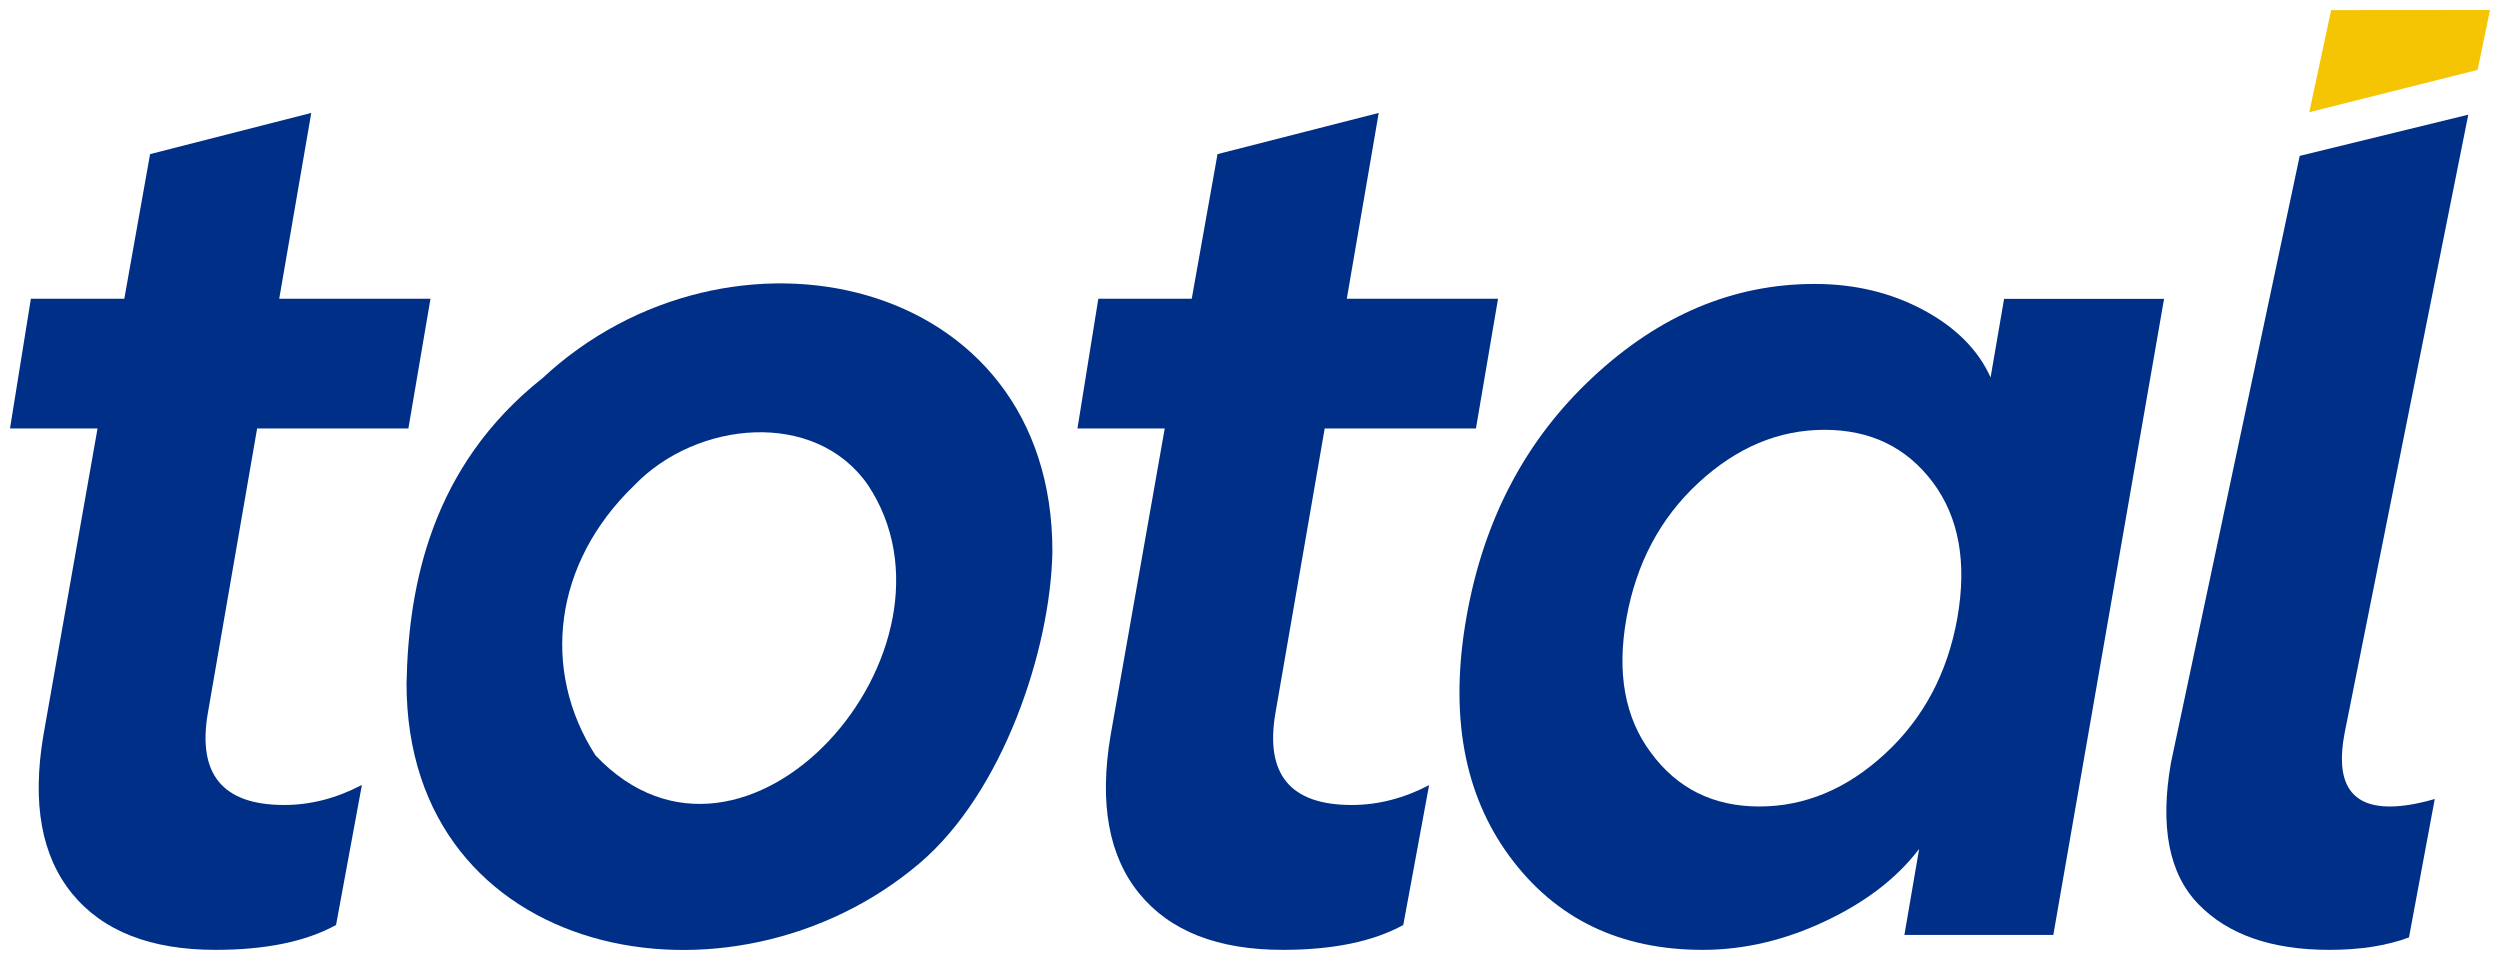
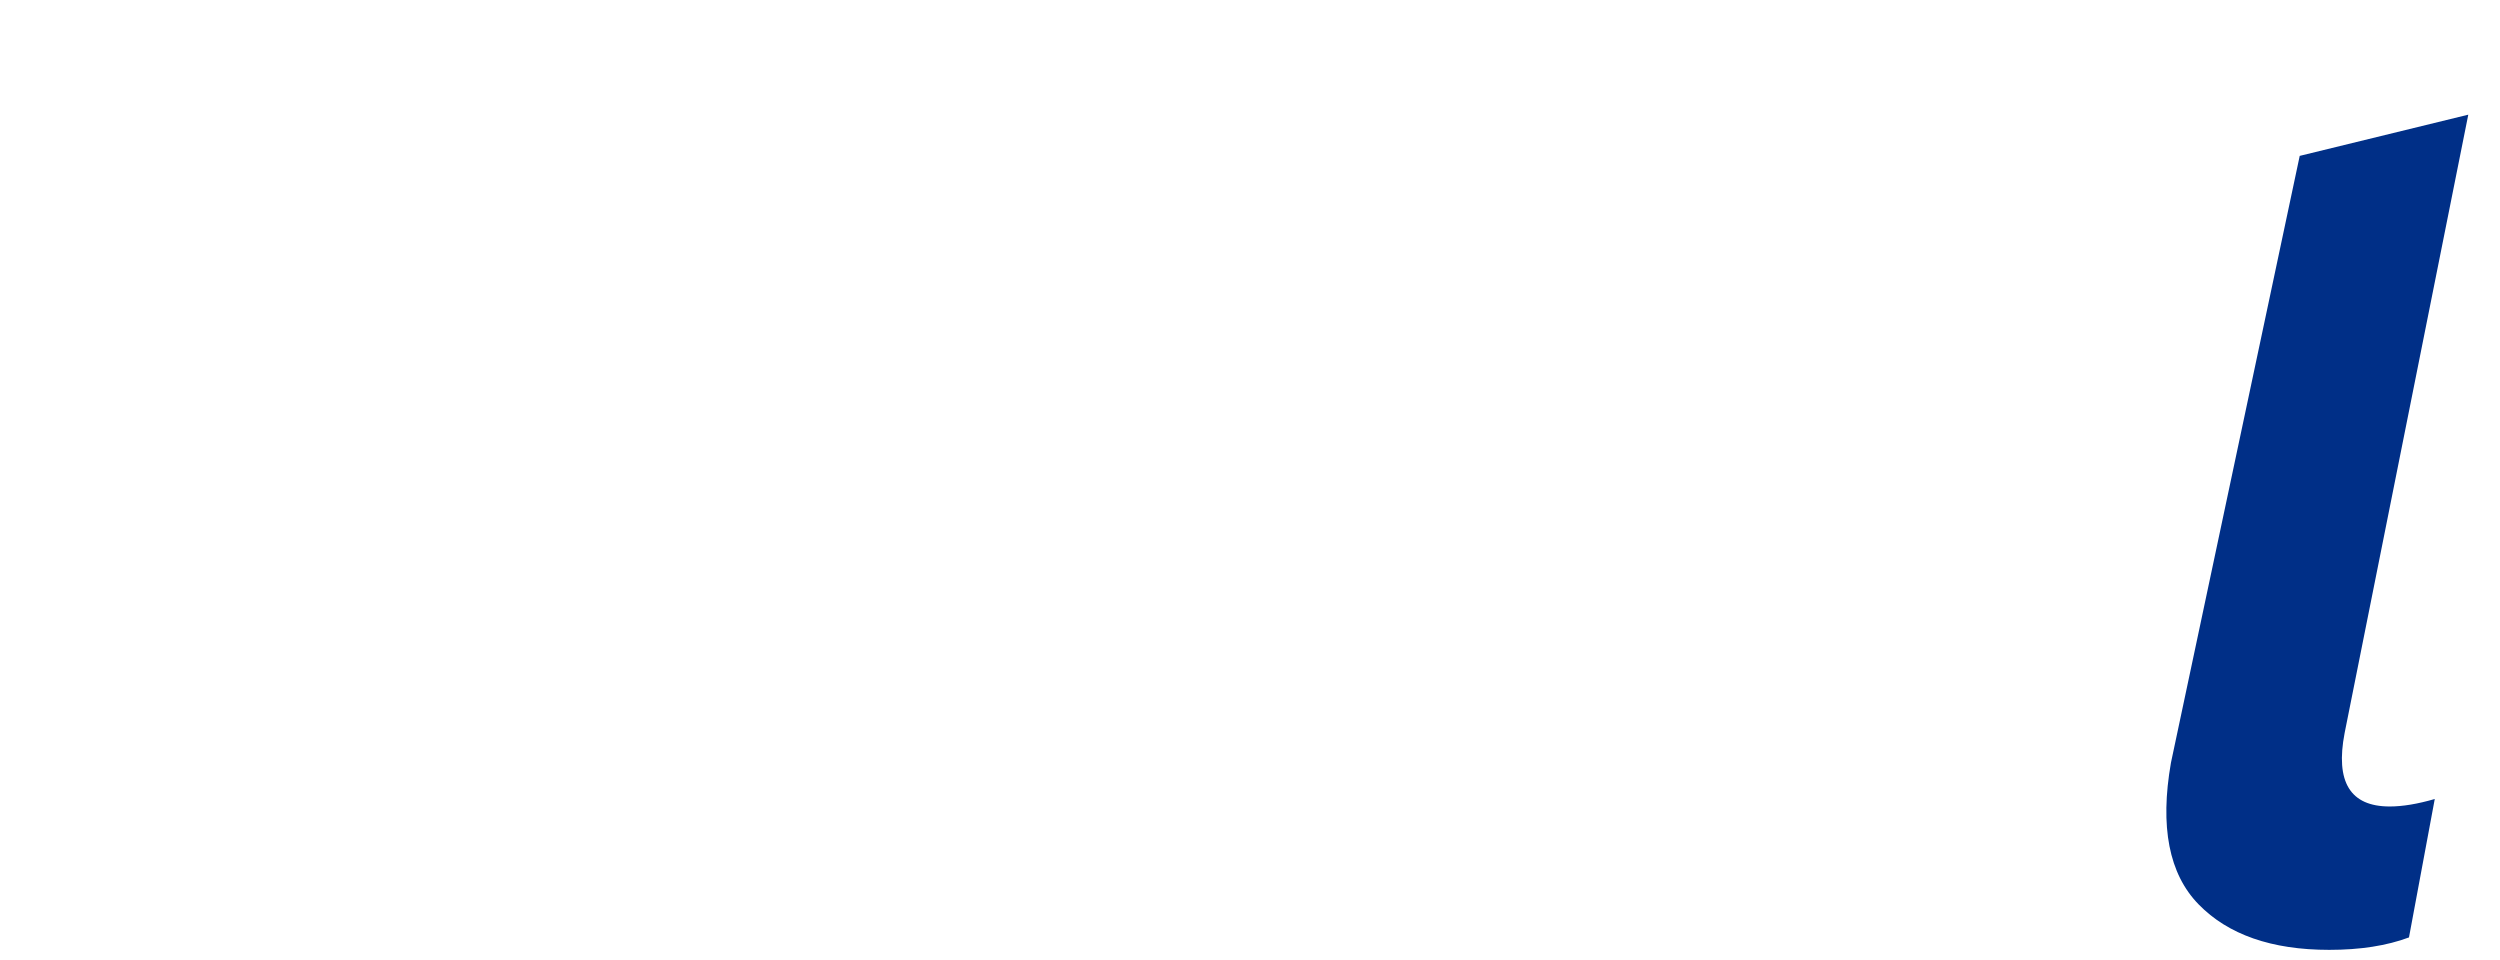
<svg xmlns="http://www.w3.org/2000/svg" width="125" height="48" viewBox="0 0 125 48" fill="none">
  <g clip-path="url(#clip0_385_66)">
-     <path d="M18.092 39.266L16.803 46.249C15.287 47.083 13.274 47.493 10.775 47.493C7.535 47.493 5.147 46.56 3.612 44.687C2.078 42.813 1.593 40.175 2.17 36.764L4.877 21.423H0.5L1.544 14.938H6.215L7.504 7.706L15.563 5.646L13.961 14.938H21.524L20.419 21.423H12.856L10.395 35.638C9.861 38.712 11.132 40.249 14.207 40.249C15.52 40.249 16.809 39.919 18.08 39.254L18.092 39.266Z" fill="#002F87" />
-     <path d="M27.097 18.934C36.415 10.209 52.657 13.681 52.62 27.604C52.522 32.483 50.159 39.609 45.979 43.162C36.575 51.16 20.314 48.06 20.327 34.151C20.425 29.222 21.591 23.316 27.091 18.934H27.097ZM43.388 24.237C40.749 20.447 34.819 21.032 31.713 24.268C27.668 28.164 27.042 33.516 29.773 37.767C37.262 45.677 48.864 32.439 43.388 24.237Z" fill="#002F87" />
-     <path d="M71.453 39.266L70.164 46.249C68.647 47.083 66.634 47.493 64.136 47.493C60.895 47.493 58.507 46.56 56.972 44.687C55.438 42.813 54.953 40.175 55.53 36.764L58.237 21.423H53.873L54.916 14.938H59.587L60.876 7.706L68.936 5.646L67.34 14.938H74.902L73.797 21.423H66.235L63.774 35.638C63.24 38.712 64.51 40.249 67.585 40.249C68.899 40.249 70.188 39.919 71.459 39.254L71.453 39.266Z" fill="#002F87" />
-     <path d="M95.22 46.746L95.957 42.446C94.852 43.902 93.28 45.109 91.255 46.062C89.223 47.02 87.185 47.493 85.135 47.493C80.992 47.493 77.775 45.937 75.479 42.819C73.184 39.701 72.465 35.712 73.325 30.845C74.184 25.978 76.283 21.989 79.629 18.871C82.968 15.753 86.669 14.197 90.733 14.197C92.74 14.197 94.557 14.633 96.178 15.504C97.798 16.375 98.915 17.502 99.529 18.871L100.204 14.944H108.203L102.666 46.746H95.226H95.22ZM82.551 37.641C83.864 39.427 85.669 40.324 87.965 40.324C90.26 40.324 92.36 39.44 94.269 37.672C96.178 35.905 97.375 33.652 97.866 30.907C98.357 28.125 97.945 25.854 96.638 24.111C95.324 22.363 93.52 21.491 91.224 21.491C88.928 21.491 86.829 22.375 84.92 24.142C83.011 25.91 81.814 28.163 81.323 30.907C80.832 33.652 81.243 35.899 82.551 37.641Z" fill="#002F87" />
    <path d="M108.547 38.139L114.986 7.794L123.414 5.734L117.232 36.646C116.76 39.098 117.508 40.324 119.485 40.324C120.13 40.324 120.878 40.2 121.738 39.95L120.449 46.871C119.332 47.288 118.006 47.493 116.459 47.493C113.586 47.493 111.407 46.734 109.928 45.216C108.448 43.697 107.988 41.338 108.547 38.139Z" fill="#002F87" />
-     <path d="M123.88 3.494L115.464 5.61L116.557 0.506L124.5 0.5L123.88 3.494Z" fill="#F5C503" />
  </g>
  <defs>
    <clipPath id="clip0_385_66">
      <rect width="124" height="47" fill="white" transform="translate(0.5 0.5)" />
    </clipPath>
  </defs>
</svg>